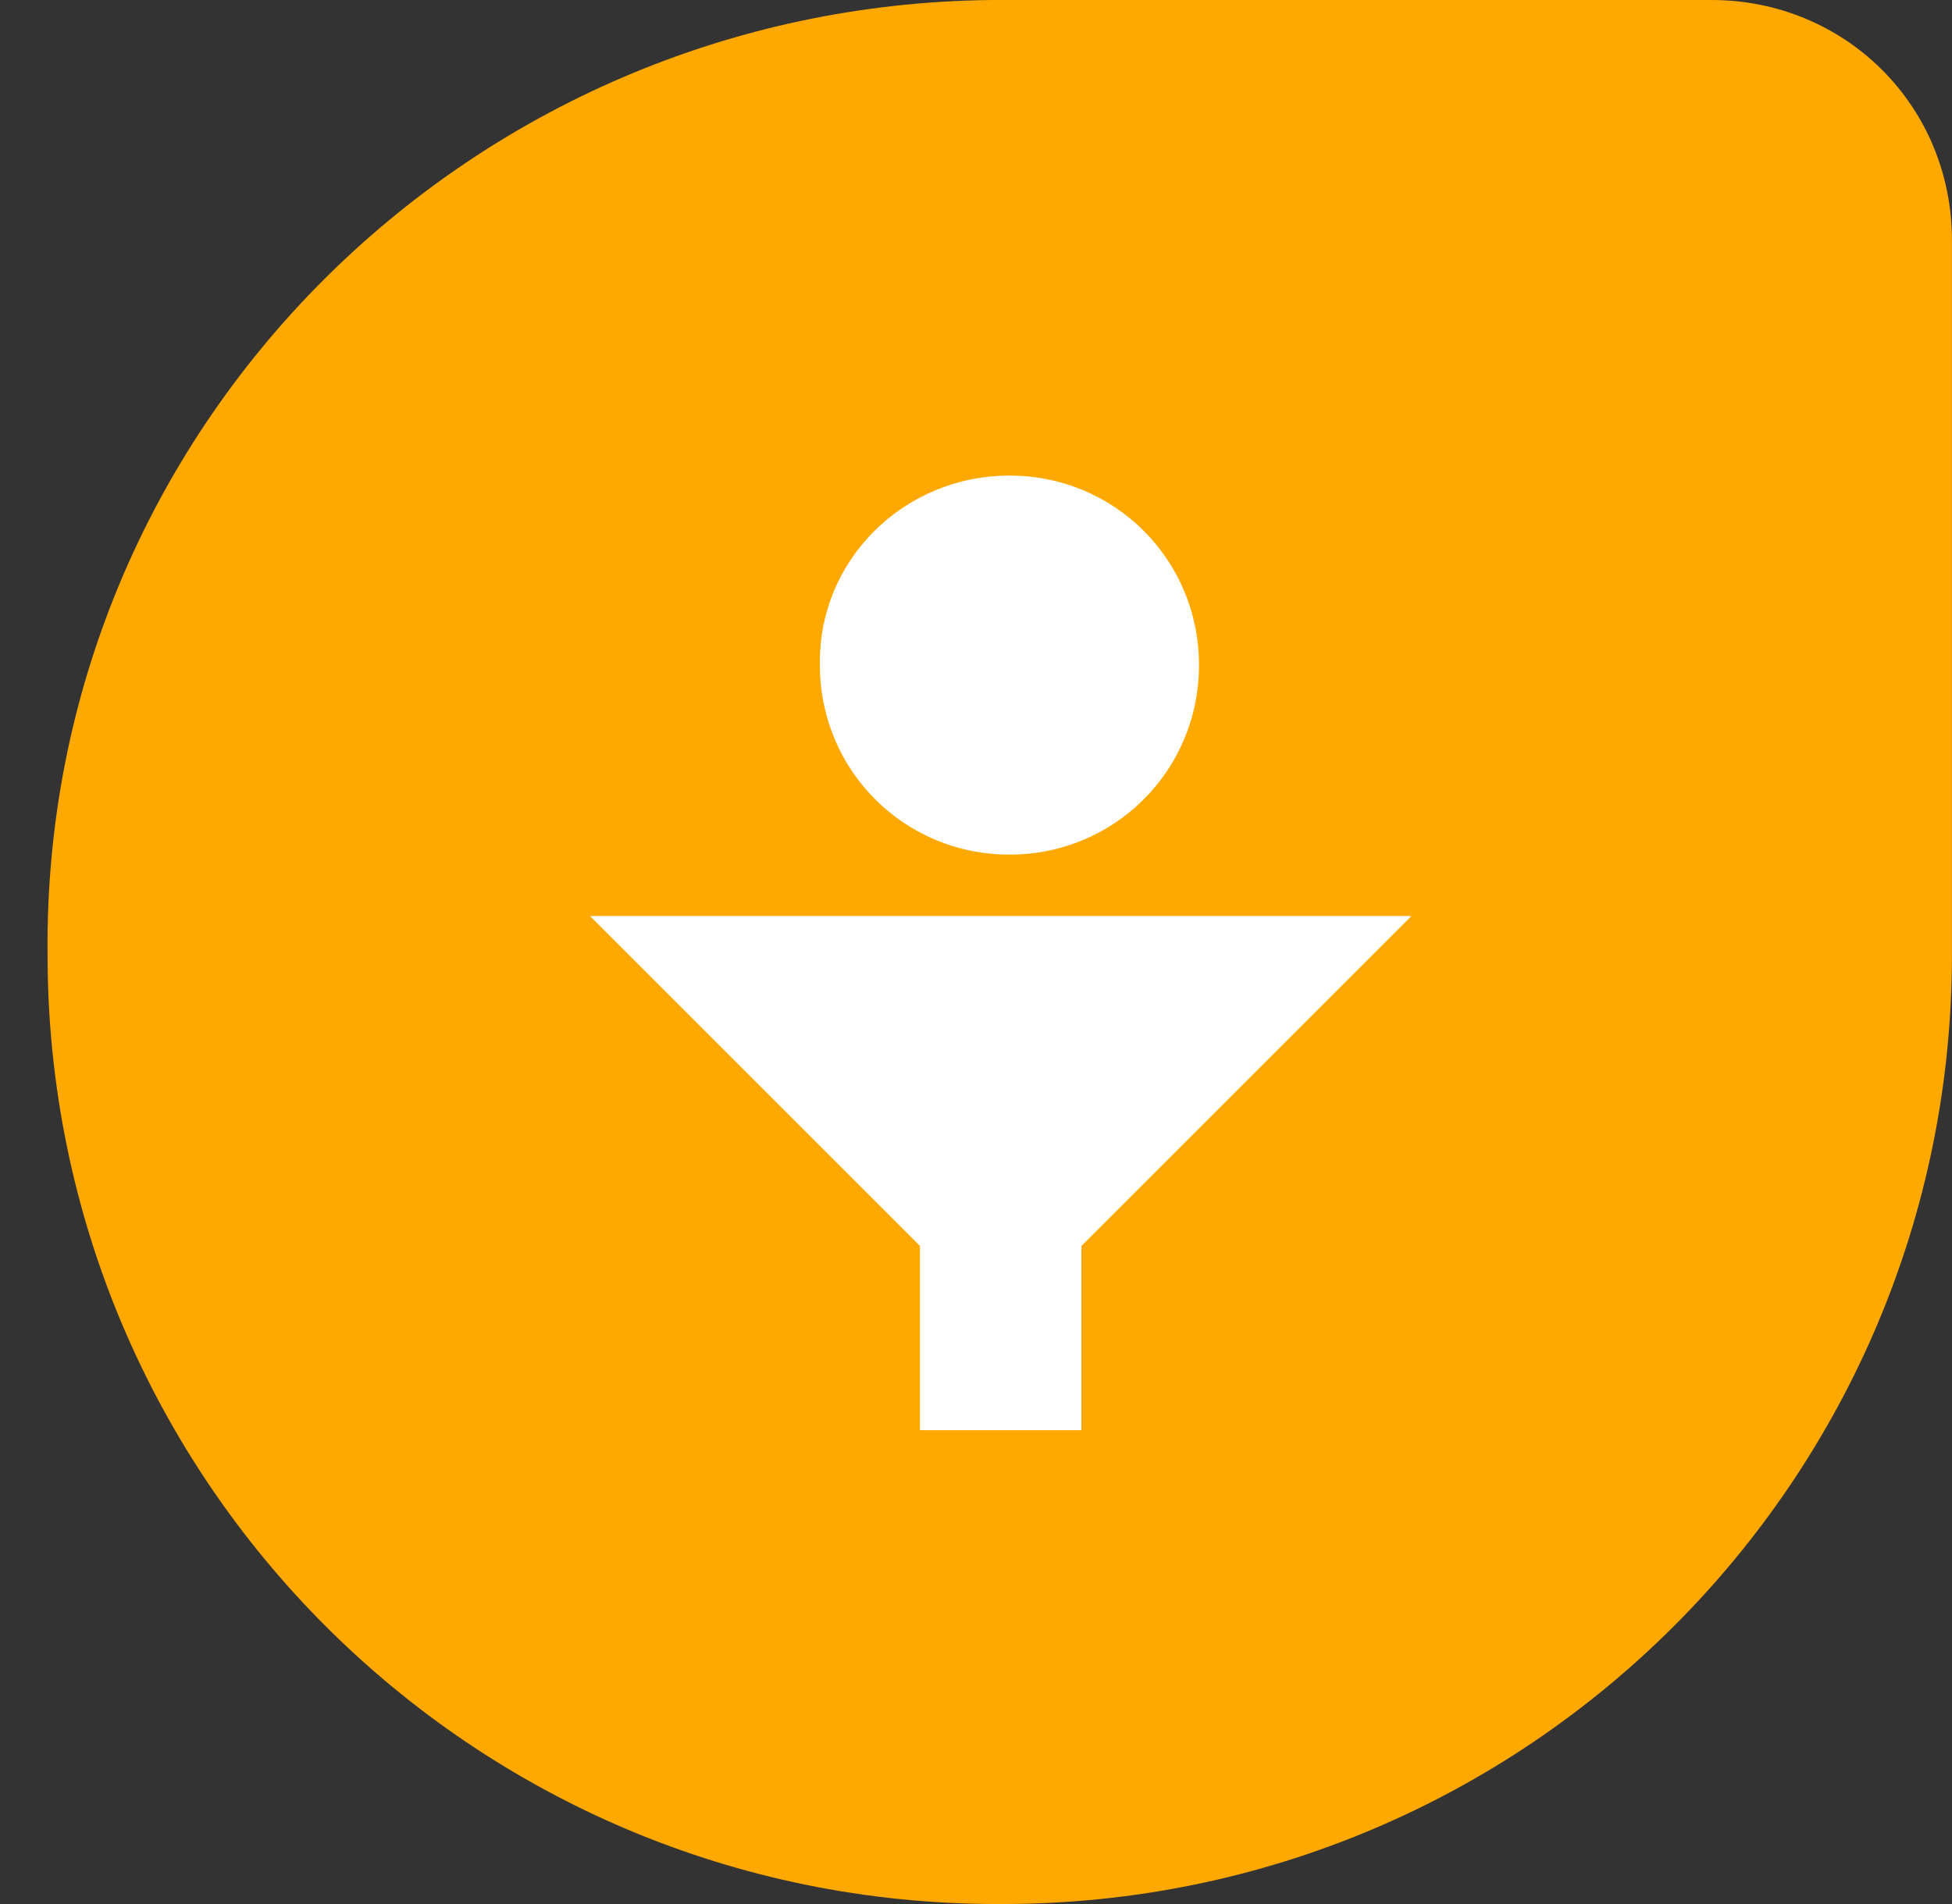
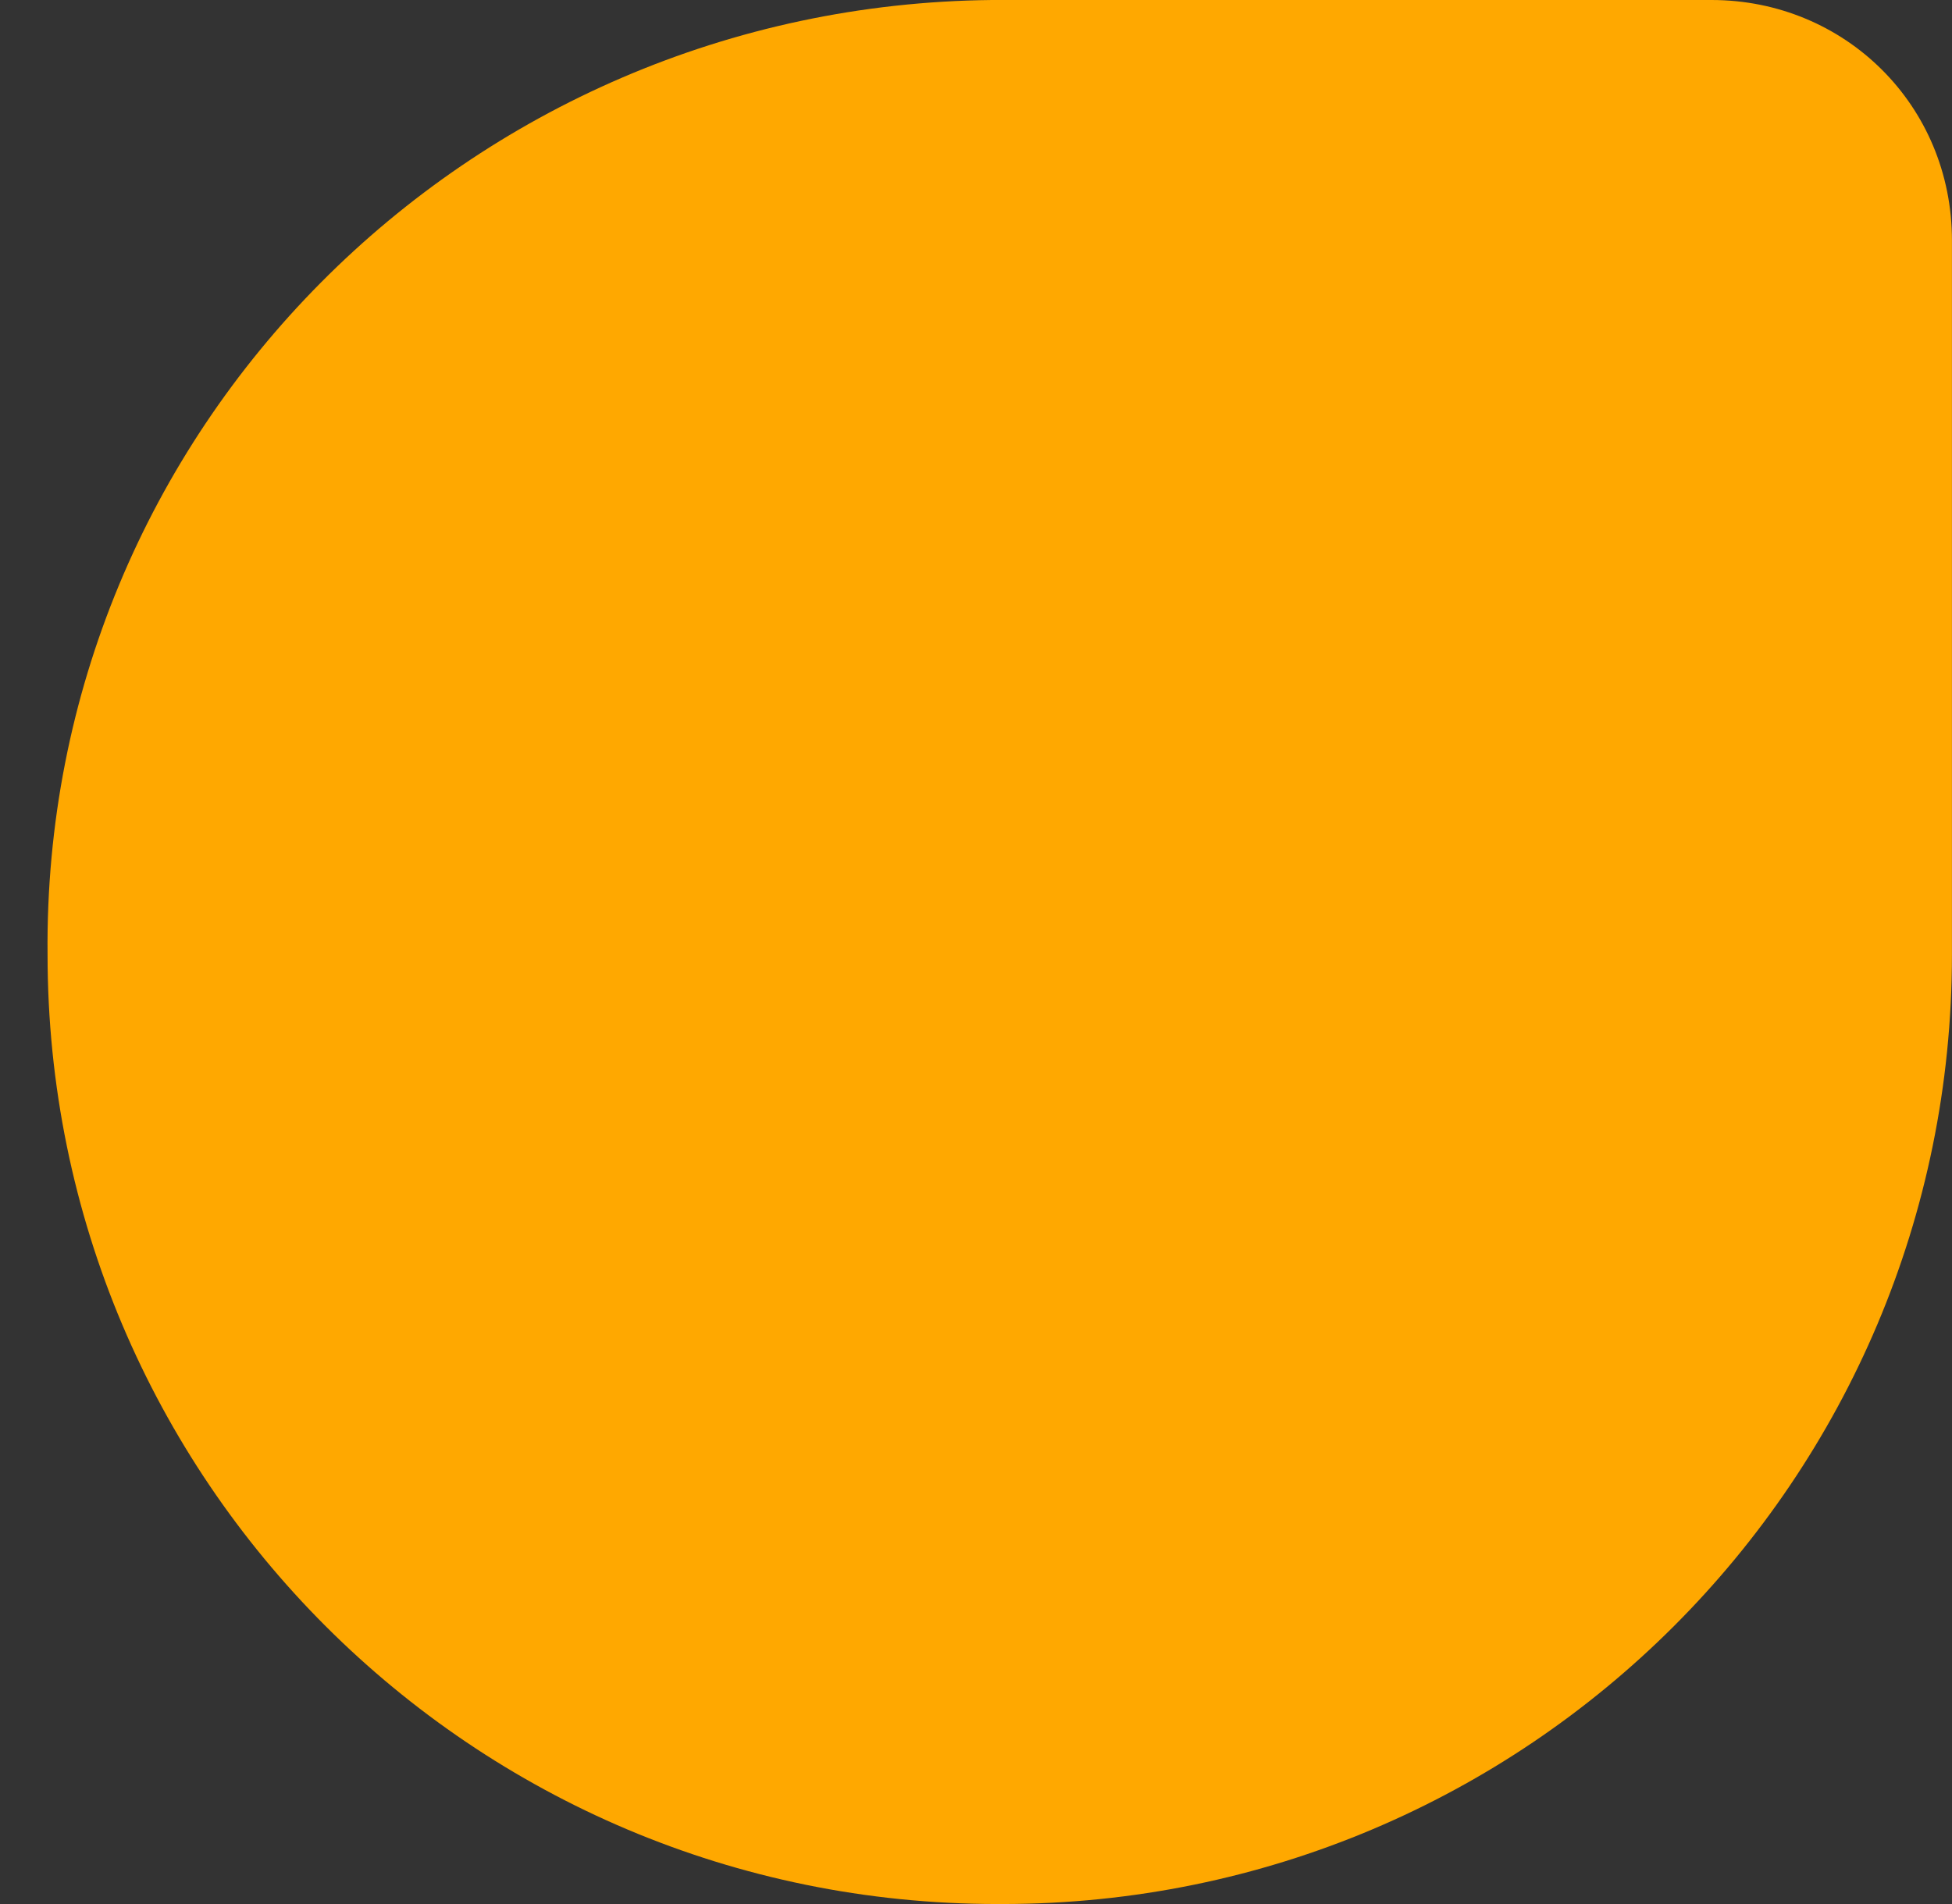
<svg xmlns="http://www.w3.org/2000/svg" width="41" height="40" viewBox="0 0 41 40" fill="none">
  <rect x="0" y="0" width="41" height="40" fill="#333333" stroke="none" />
  <path d="M20.944 0H35.948C38.75 0 40.999 2.212 40.999 5.051V20.055C40.999 31.078 32.077 40 21.054 40H20.944C9.921 40 0.999 31.078 0.999 20.055C0.888 9.032 9.81 0.111 20.833 0H20.944Z" fill="#FFA800" />
-   <path d="M21.203 9.991C23.415 9.991 25.184 11.76 25.184 13.972C25.184 16.184 23.415 17.954 21.203 17.954C18.991 17.954 17.221 16.184 17.221 13.972C17.184 11.76 18.991 9.991 21.203 9.991Z" fill="white" />
-   <path d="M12.392 19.244L19.323 26.175V30.046H22.714V26.175L29.645 19.244H12.392Z" fill="white" />
</svg>